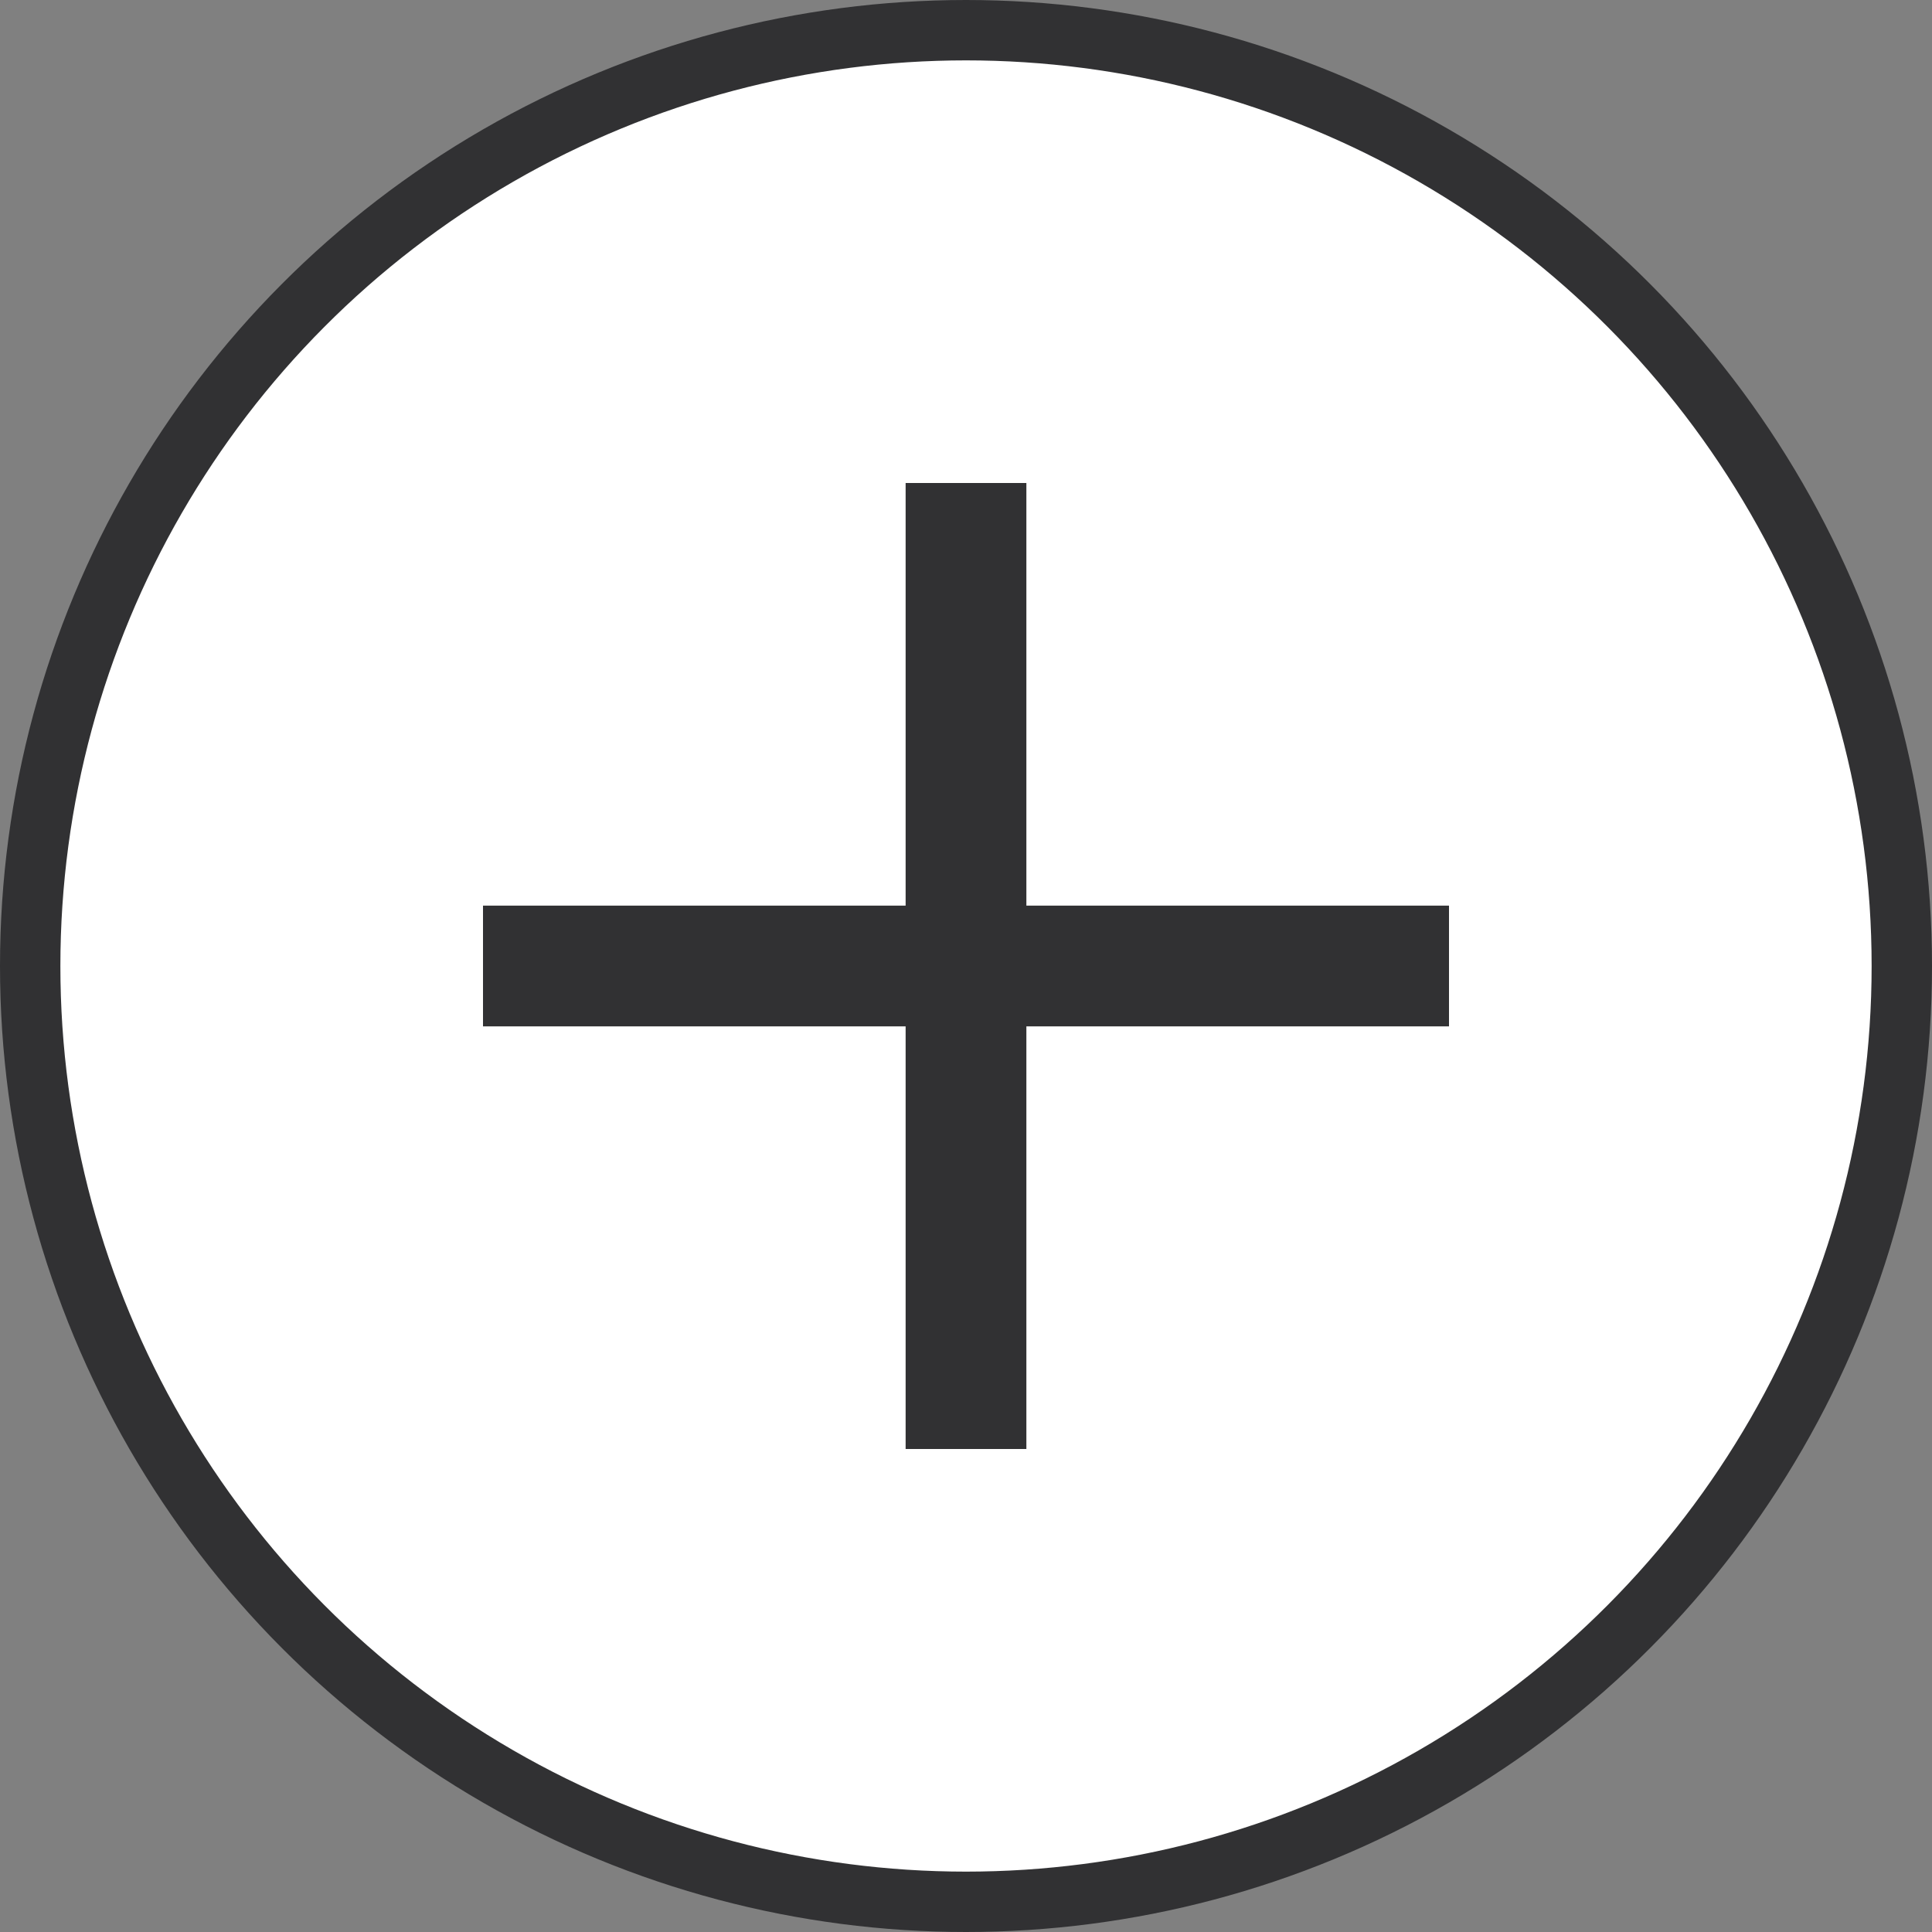
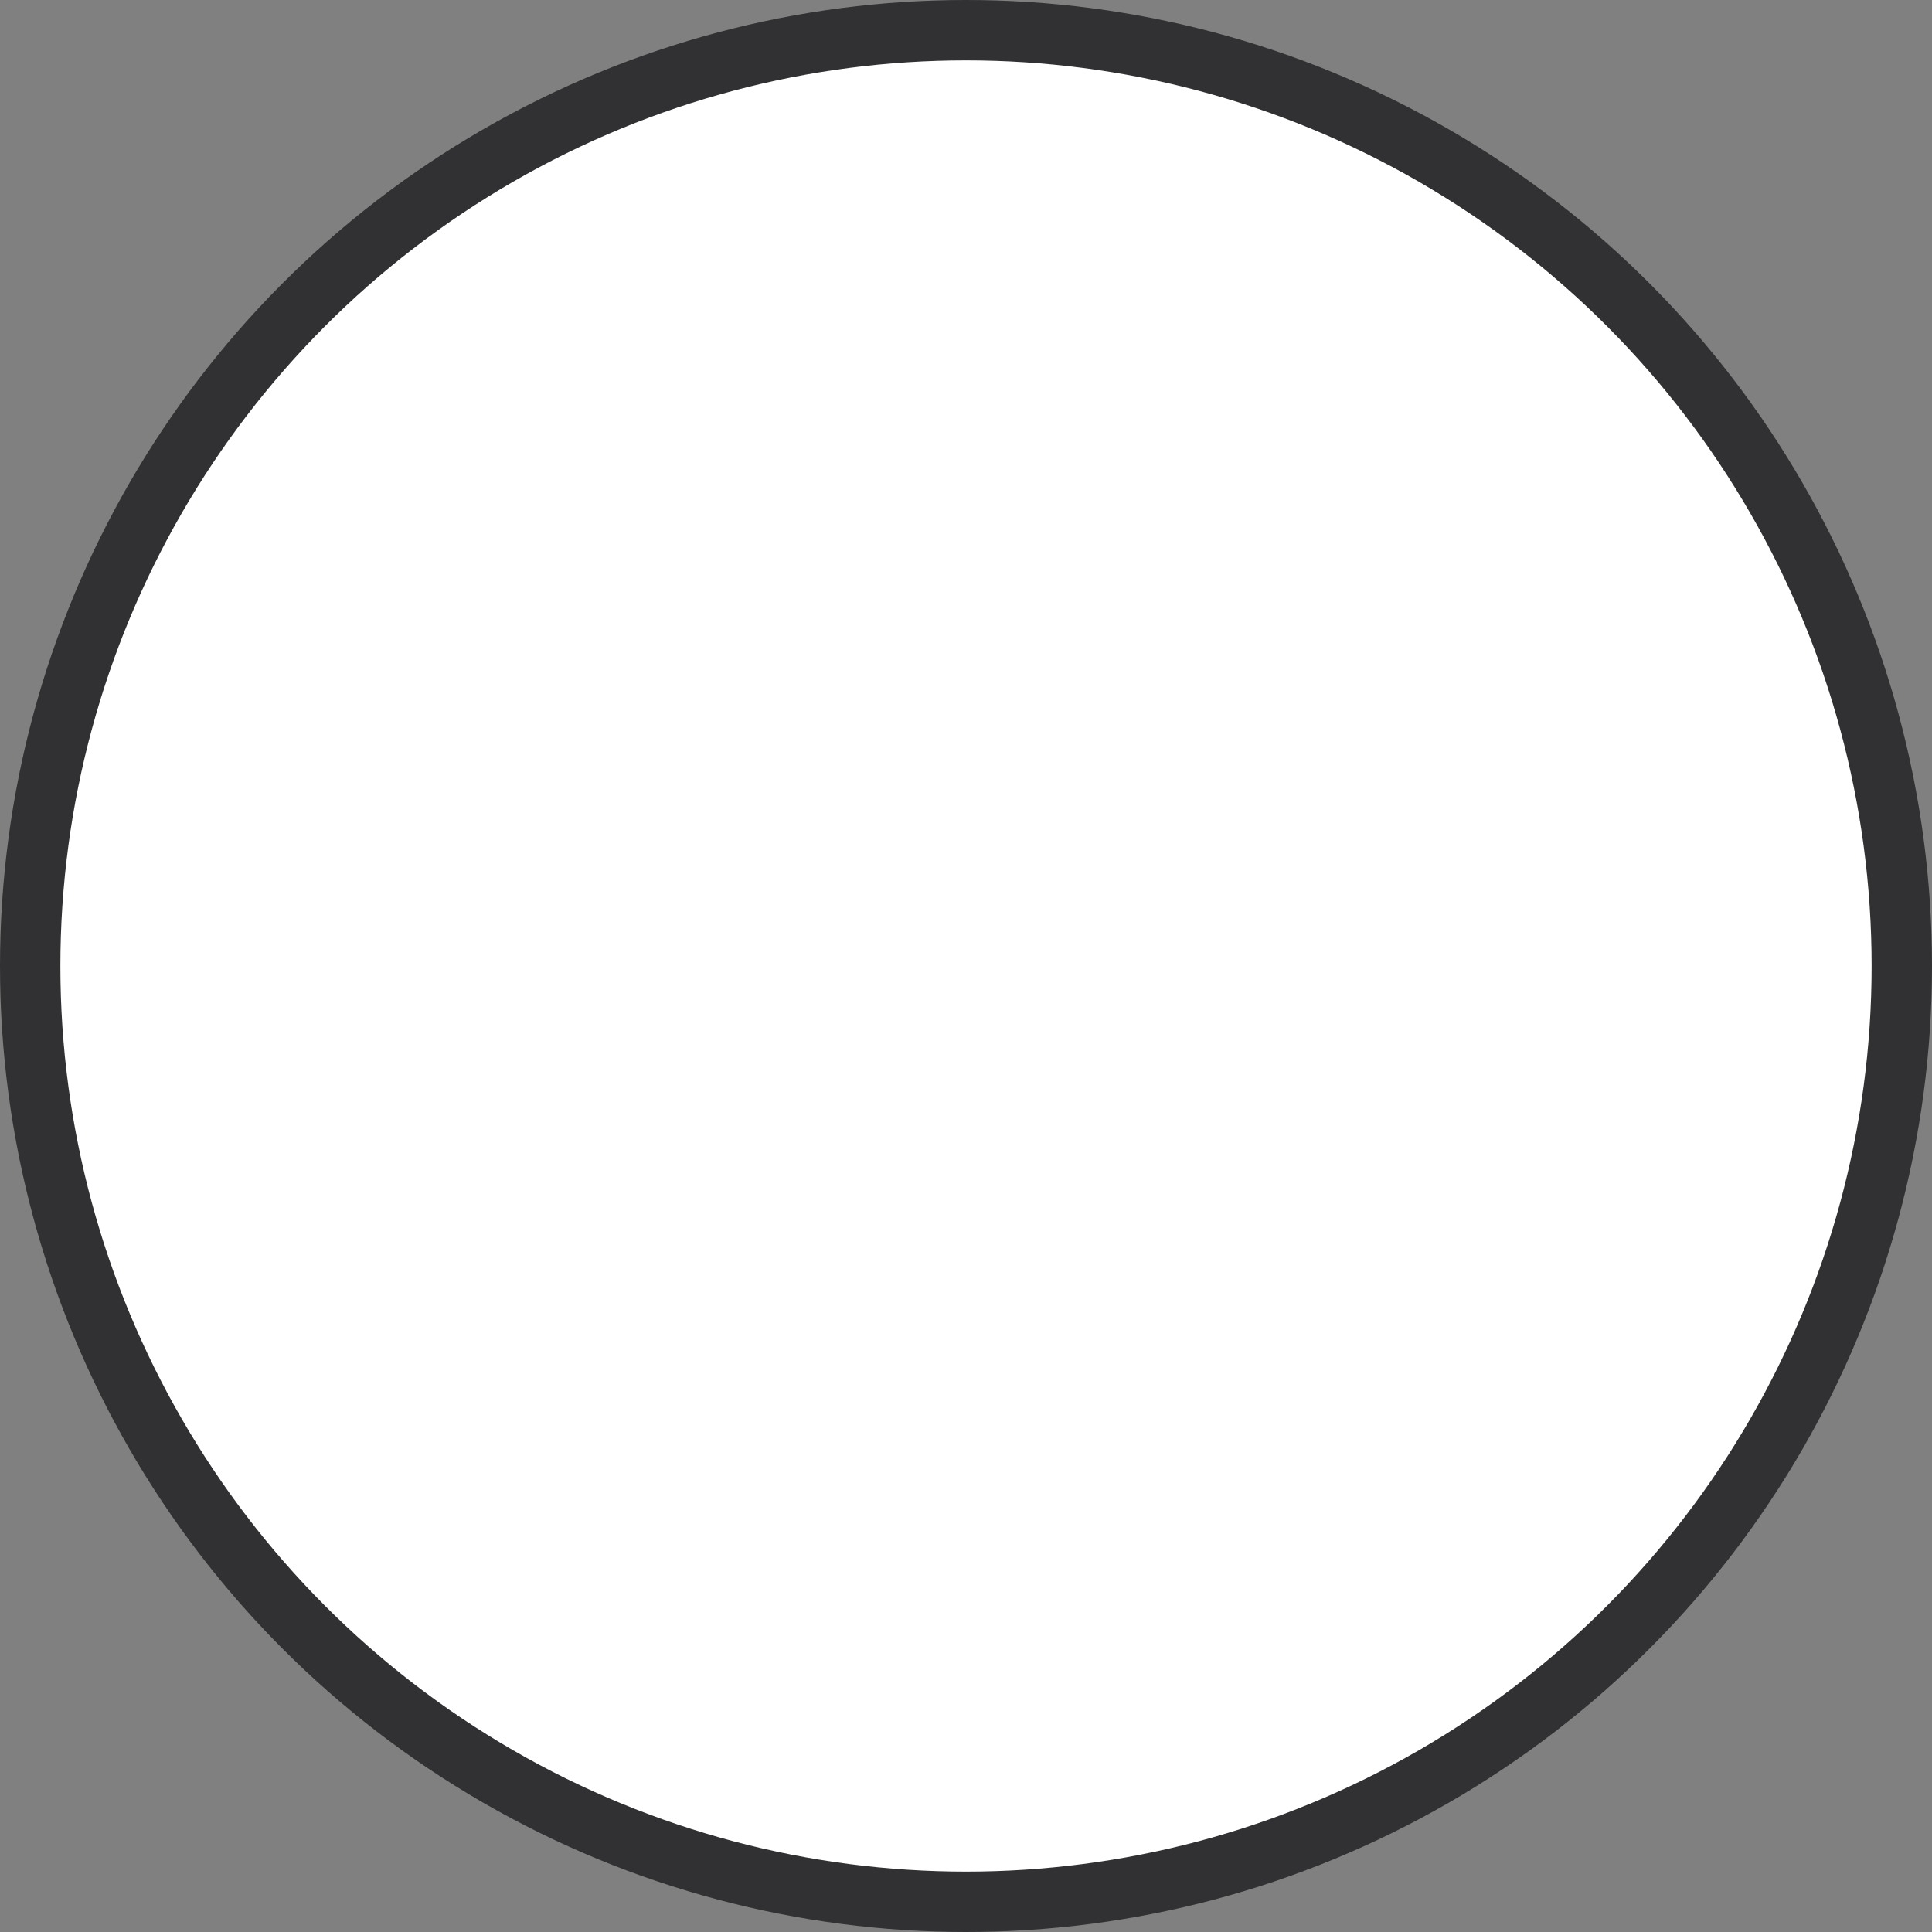
<svg xmlns="http://www.w3.org/2000/svg" width="32px" height="32px" viewBox="0 0 32 32" version="1.1">
  <rect x="0" y="0" width="32" height="32" fill="#808080" stroke="none" />
  <title>编组 9</title>
  <g id="页面-1" stroke="none" stroke-width="1" fill="none" fill-rule="evenodd">
    <g id="details" transform="translate(-1448, -972)">
      <g id="编组-9" transform="translate(1448, 972)">
        <circle id="椭圆形备份-4" stroke="#313133" fill="#FFFFFF" cx="16" cy="16" r="15.5" />
        <g id="编组-4备份" transform="translate(8, 8)" fill="#313133">
-           <rect id="矩形备份-3" x="0" y="7" width="16" height="2" />
-           <rect id="矩形备份-23" transform="translate(8, 8) rotate(-270) translate(-8, -8) " x="1.8189894e-12" y="7" width="16" height="2" />
-         </g>
+           </g>
      </g>
    </g>
  </g>
</svg>